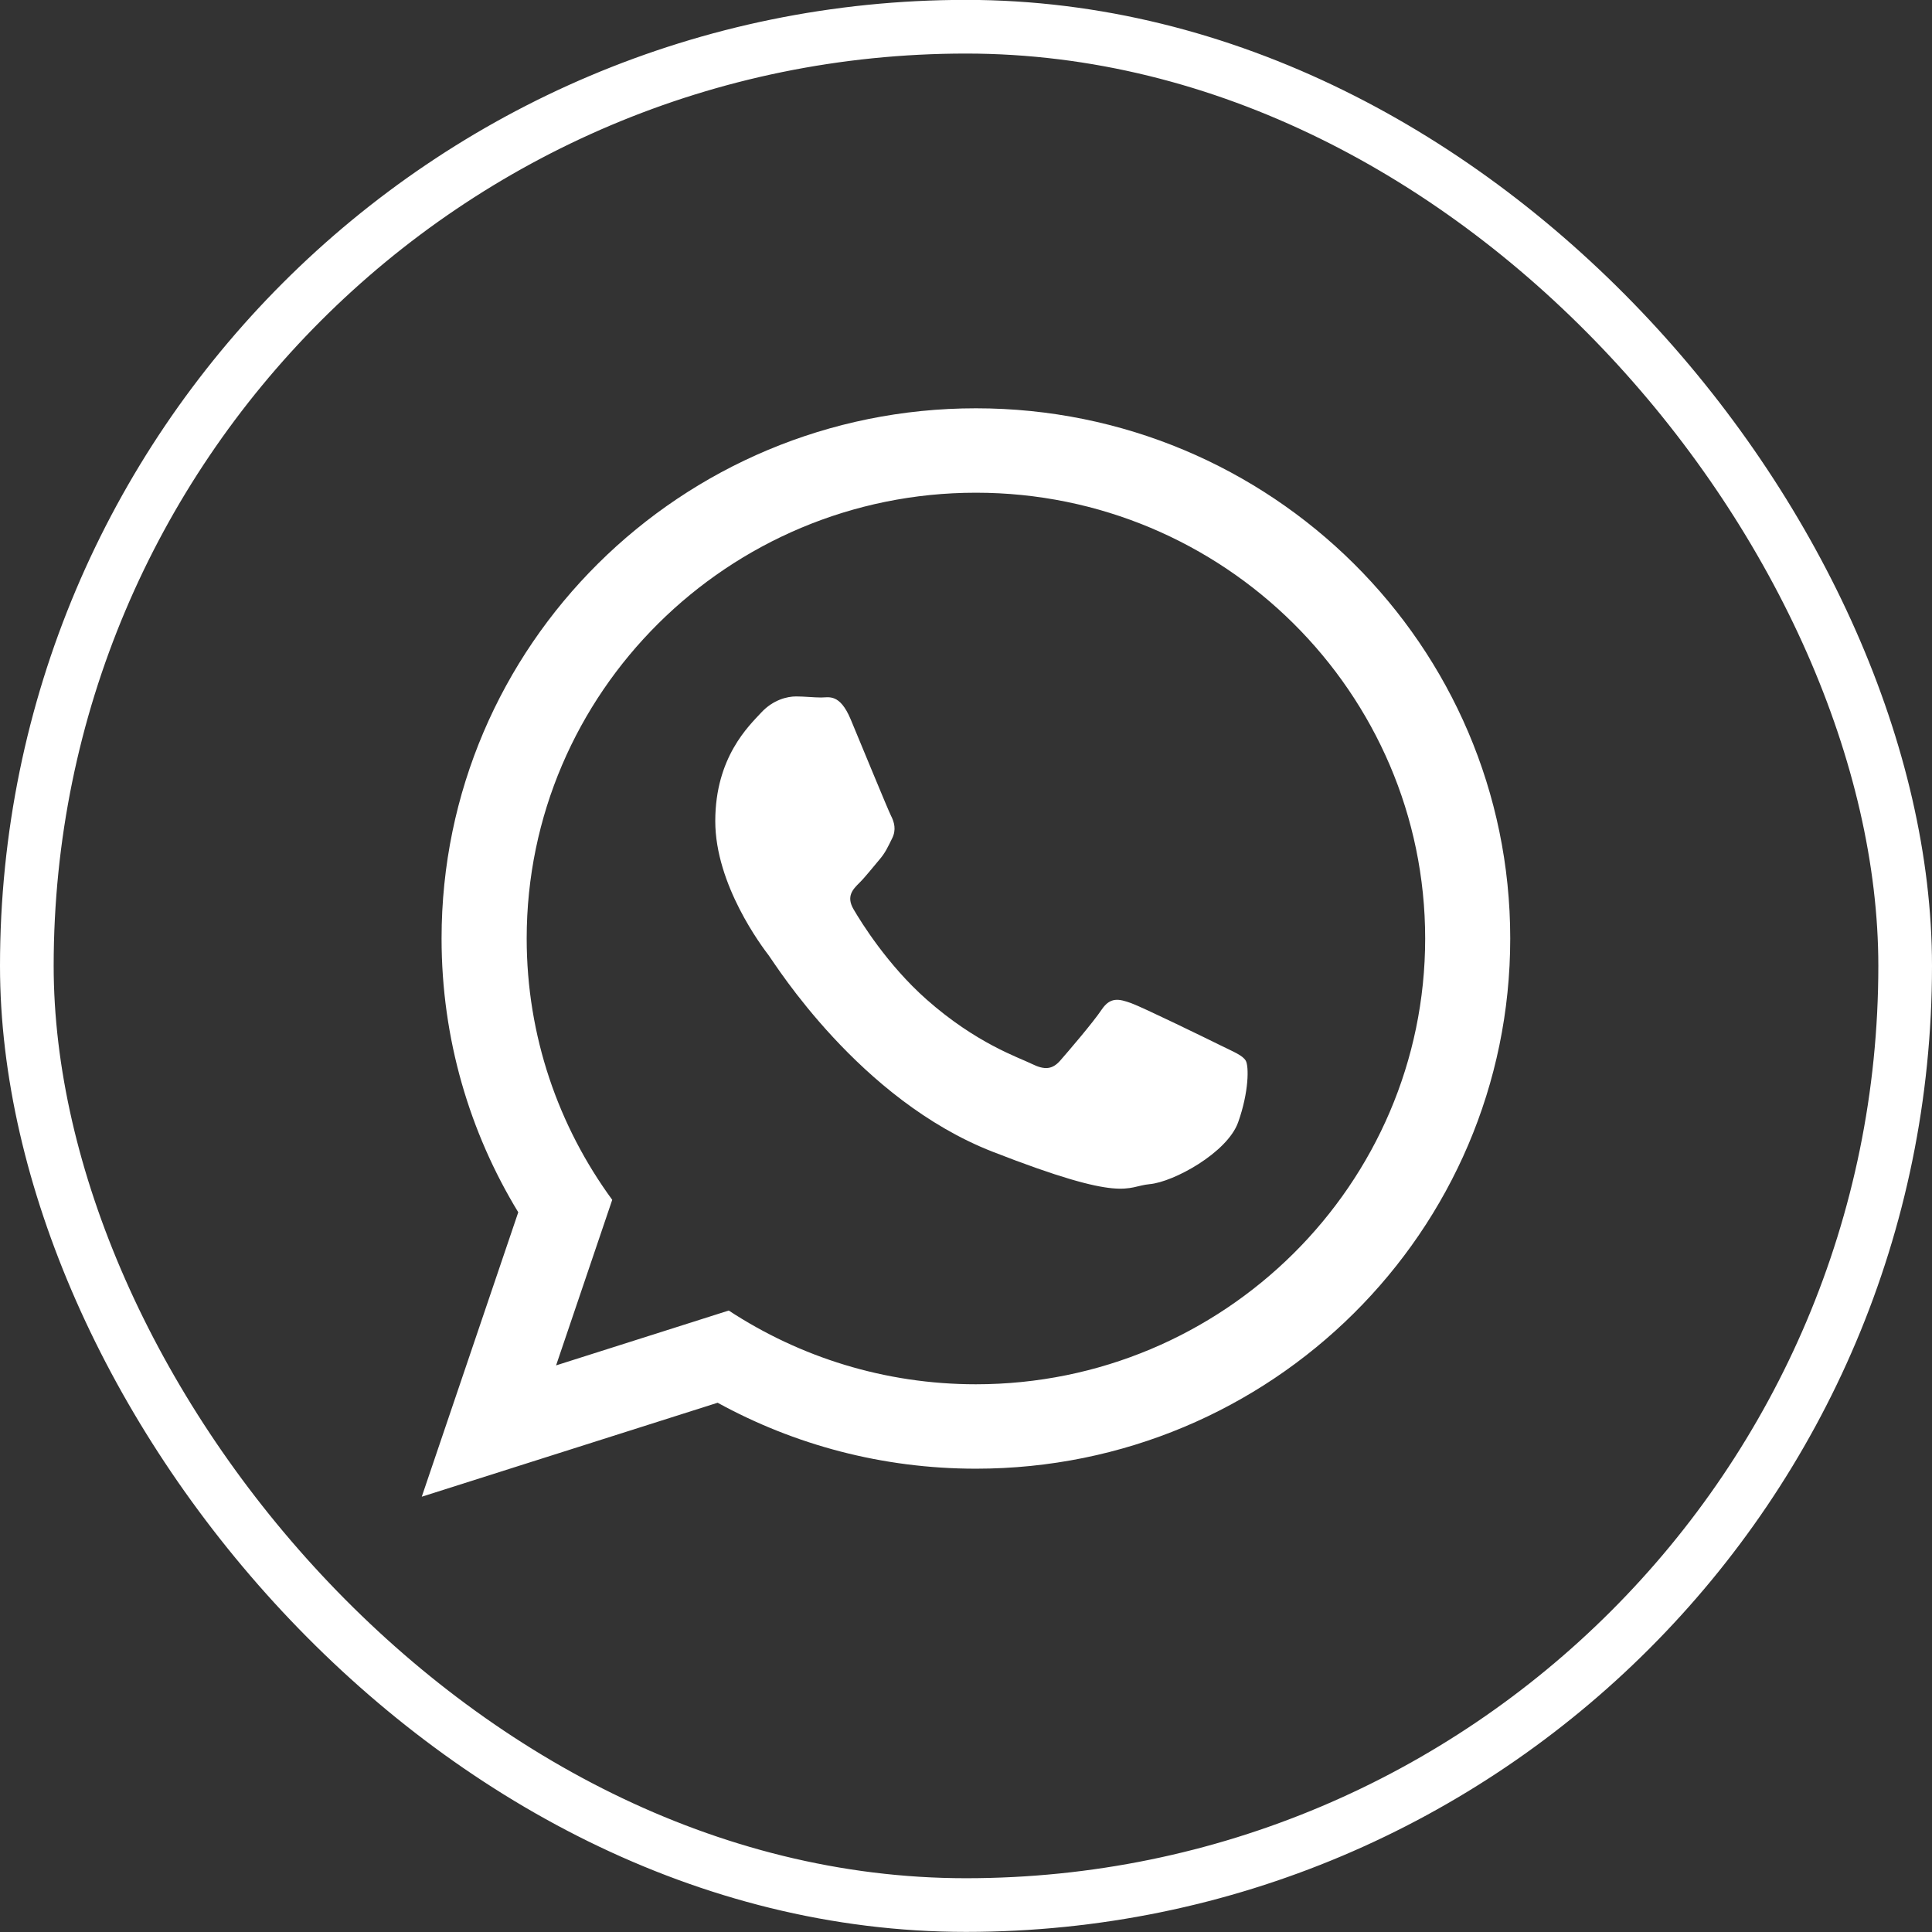
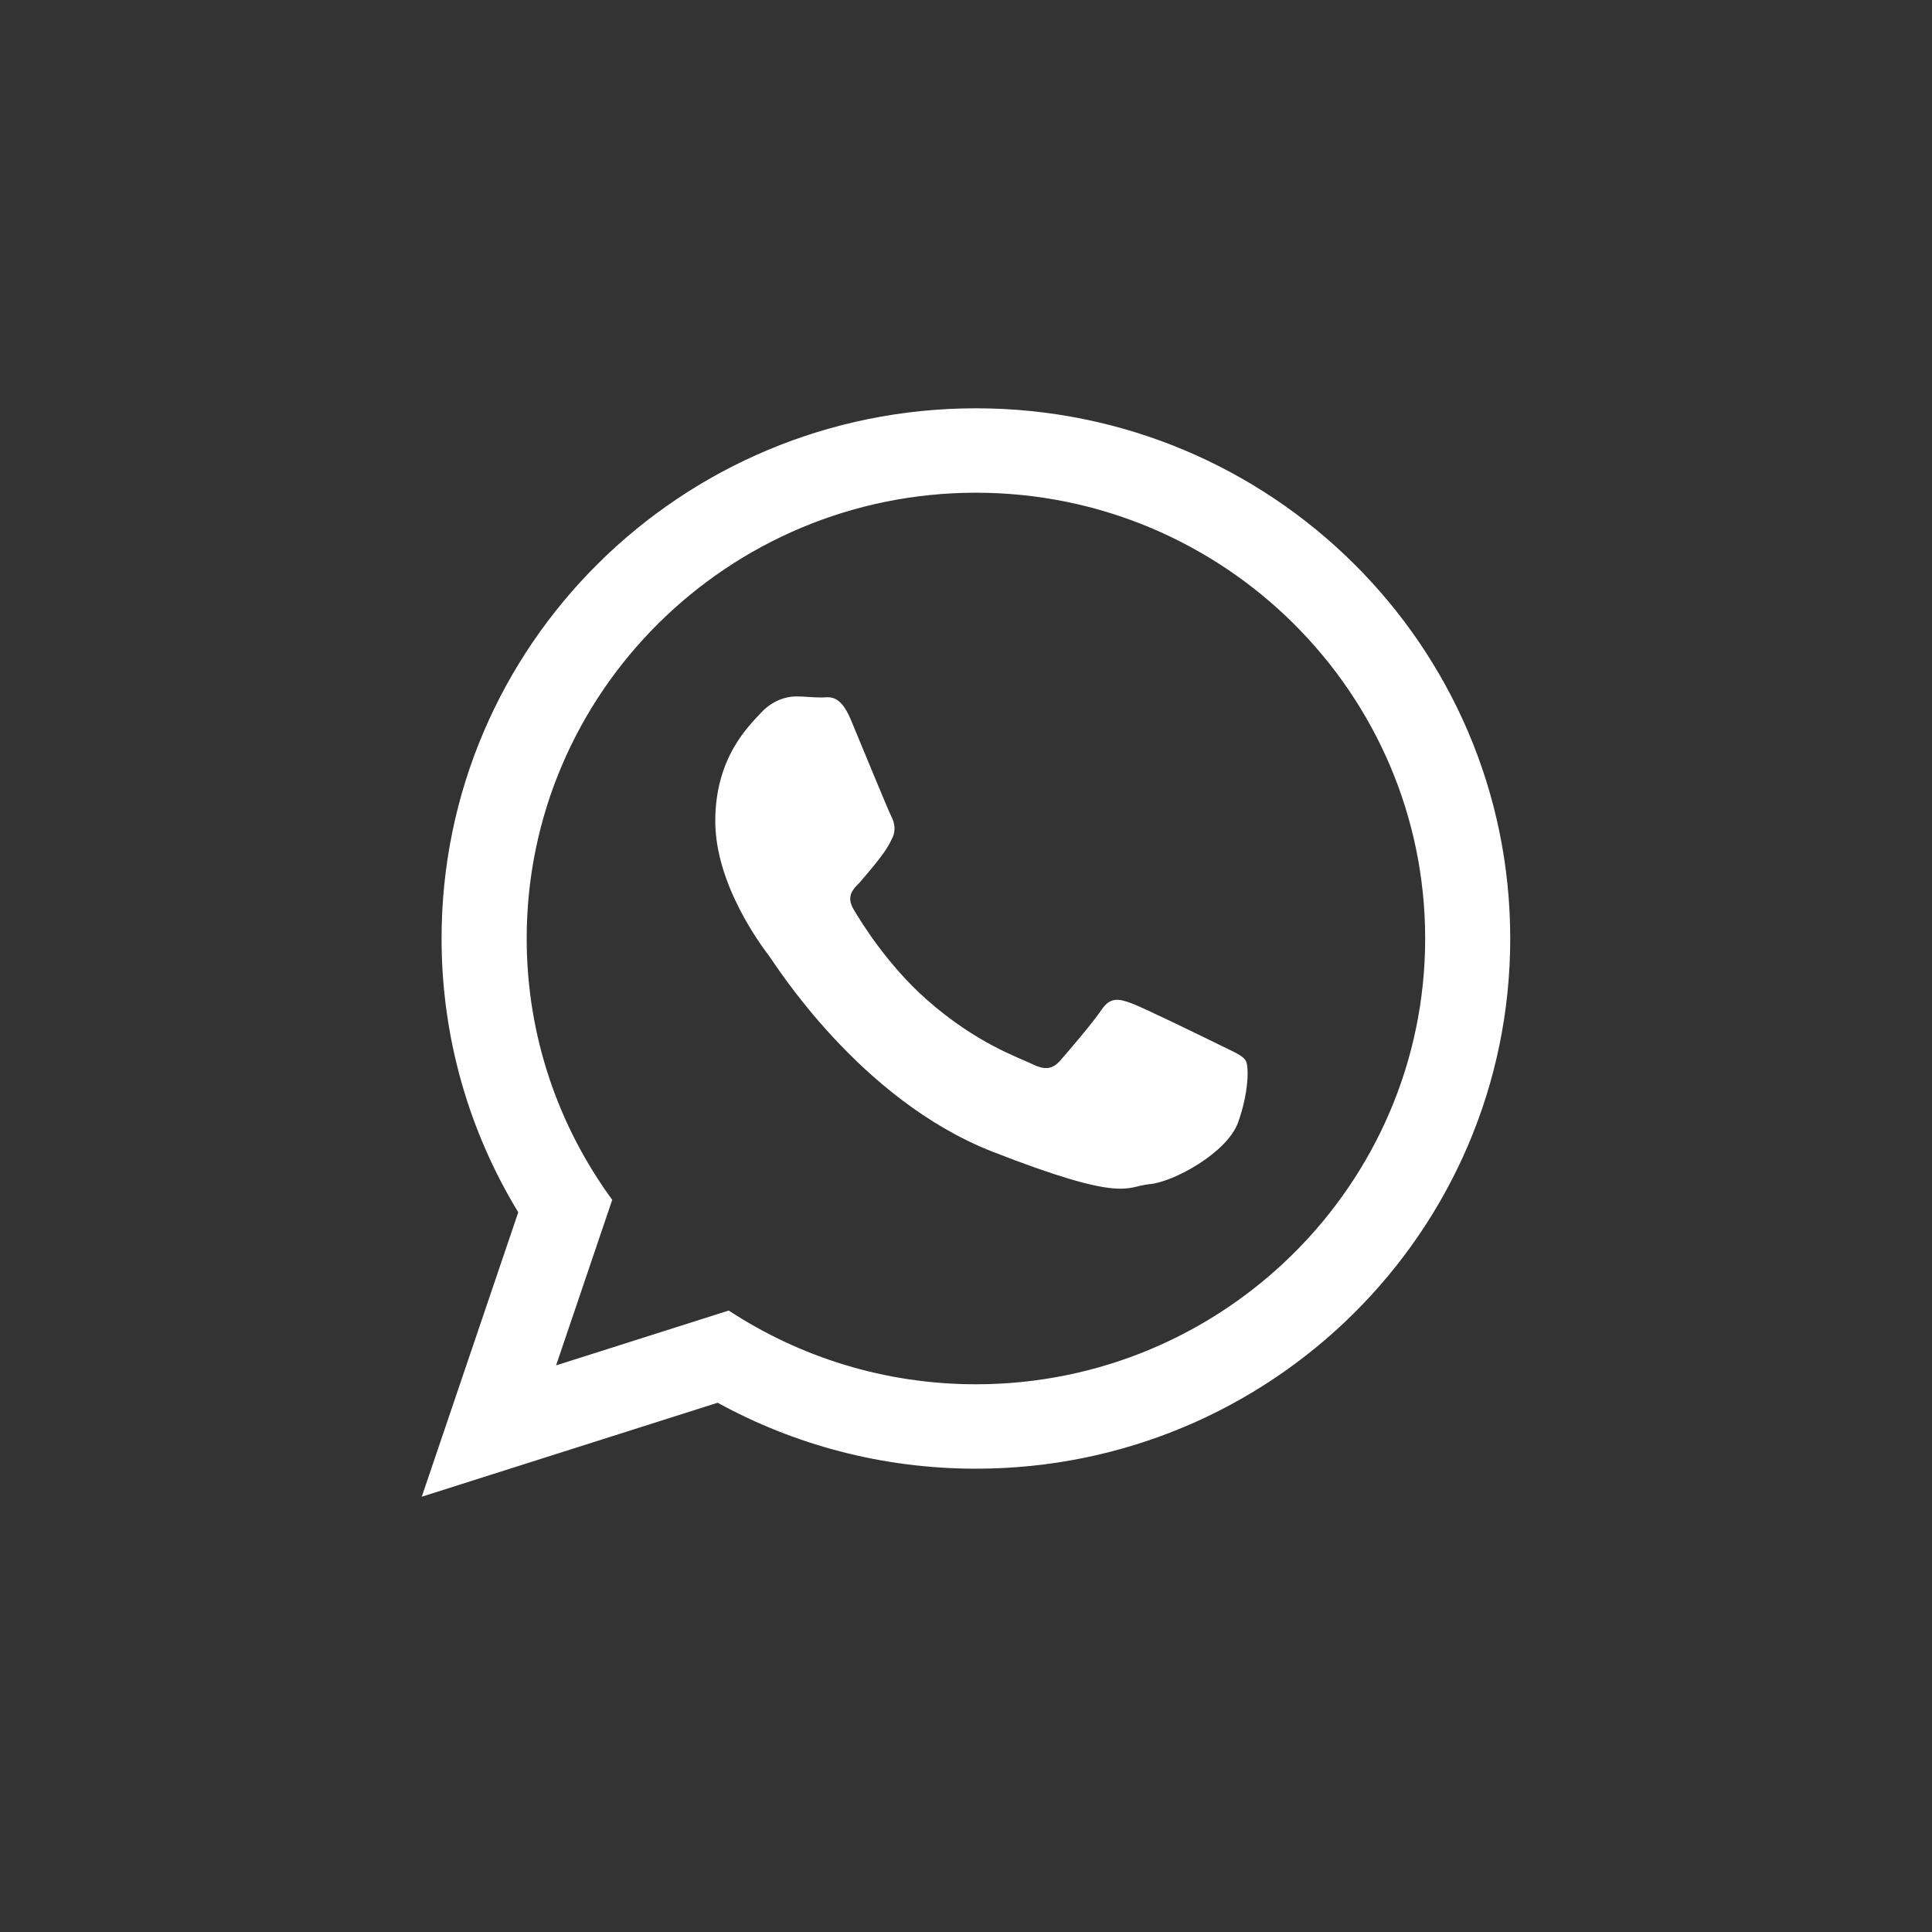
<svg xmlns="http://www.w3.org/2000/svg" width="36" height="36" viewBox="0 0 36 36" fill="none">
  <rect x="0" y="0" width="36" height="36" fill="#333333" stroke="none" />
-   <rect x="0.5" y="0.498" width="35" height="35" rx="17.5" stroke="white" />
-   <path d="M28.141 17.487C28.141 22.944 23.684 27.367 18.185 27.367C16.439 27.367 14.799 26.921 13.372 26.138L7.859 27.889L9.657 22.589C8.75 21.1 8.228 19.354 8.228 17.487C8.228 12.031 12.685 7.608 18.185 7.608C23.684 7.608 28.141 12.031 28.141 17.487ZM18.185 9.181C13.568 9.181 9.814 12.907 9.814 17.487C9.814 19.305 10.406 20.988 11.408 22.357L10.362 25.442L13.579 24.42C14.901 25.287 16.484 25.794 18.185 25.794C22.8 25.794 26.556 22.068 26.556 17.488C26.556 12.908 22.8 9.181 18.185 9.181ZM23.212 19.763C23.151 19.662 22.988 19.601 22.745 19.48C22.5 19.359 21.3 18.773 21.077 18.692C20.853 18.612 20.69 18.571 20.527 18.814C20.365 19.056 19.897 19.601 19.755 19.763C19.612 19.925 19.47 19.945 19.226 19.824C18.982 19.703 18.196 19.447 17.263 18.622C16.538 17.98 16.048 17.188 15.906 16.945C15.763 16.703 15.891 16.572 16.013 16.451C16.123 16.343 16.257 16.169 16.379 16.027C16.501 15.886 16.542 15.785 16.623 15.623C16.704 15.462 16.664 15.32 16.602 15.199C16.541 15.078 16.053 13.886 15.85 13.401C15.646 12.917 15.443 12.997 15.301 12.997C15.159 12.997 14.996 12.977 14.833 12.977C14.67 12.977 14.406 13.038 14.182 13.28C13.958 13.523 13.328 14.108 13.328 15.3C13.328 16.491 14.202 17.643 14.325 17.804C14.446 17.965 16.012 20.49 18.494 21.46C20.975 22.429 20.975 22.106 21.422 22.065C21.869 22.025 22.866 21.48 23.07 20.915C23.273 20.348 23.273 19.864 23.212 19.763Z" fill="white" />
+   <path d="M28.141 17.487C28.141 22.944 23.684 27.367 18.185 27.367C16.439 27.367 14.799 26.921 13.372 26.138L7.859 27.889L9.657 22.589C8.75 21.1 8.228 19.354 8.228 17.487C8.228 12.031 12.685 7.608 18.185 7.608C23.684 7.608 28.141 12.031 28.141 17.487ZM18.185 9.181C13.568 9.181 9.814 12.907 9.814 17.487C9.814 19.305 10.406 20.988 11.408 22.357L10.362 25.442L13.579 24.42C14.901 25.287 16.484 25.794 18.185 25.794C22.8 25.794 26.556 22.068 26.556 17.488C26.556 12.908 22.8 9.181 18.185 9.181ZM23.212 19.763C23.151 19.662 22.988 19.601 22.745 19.48C22.5 19.359 21.3 18.773 21.077 18.692C20.853 18.612 20.69 18.571 20.527 18.814C20.365 19.056 19.897 19.601 19.755 19.763C19.612 19.925 19.47 19.945 19.226 19.824C18.982 19.703 18.196 19.447 17.263 18.622C16.538 17.98 16.048 17.188 15.906 16.945C15.763 16.703 15.891 16.572 16.013 16.451C16.501 15.886 16.542 15.785 16.623 15.623C16.704 15.462 16.664 15.32 16.602 15.199C16.541 15.078 16.053 13.886 15.85 13.401C15.646 12.917 15.443 12.997 15.301 12.997C15.159 12.997 14.996 12.977 14.833 12.977C14.67 12.977 14.406 13.038 14.182 13.28C13.958 13.523 13.328 14.108 13.328 15.3C13.328 16.491 14.202 17.643 14.325 17.804C14.446 17.965 16.012 20.49 18.494 21.46C20.975 22.429 20.975 22.106 21.422 22.065C21.869 22.025 22.866 21.48 23.07 20.915C23.273 20.348 23.273 19.864 23.212 19.763Z" fill="white" />
</svg>